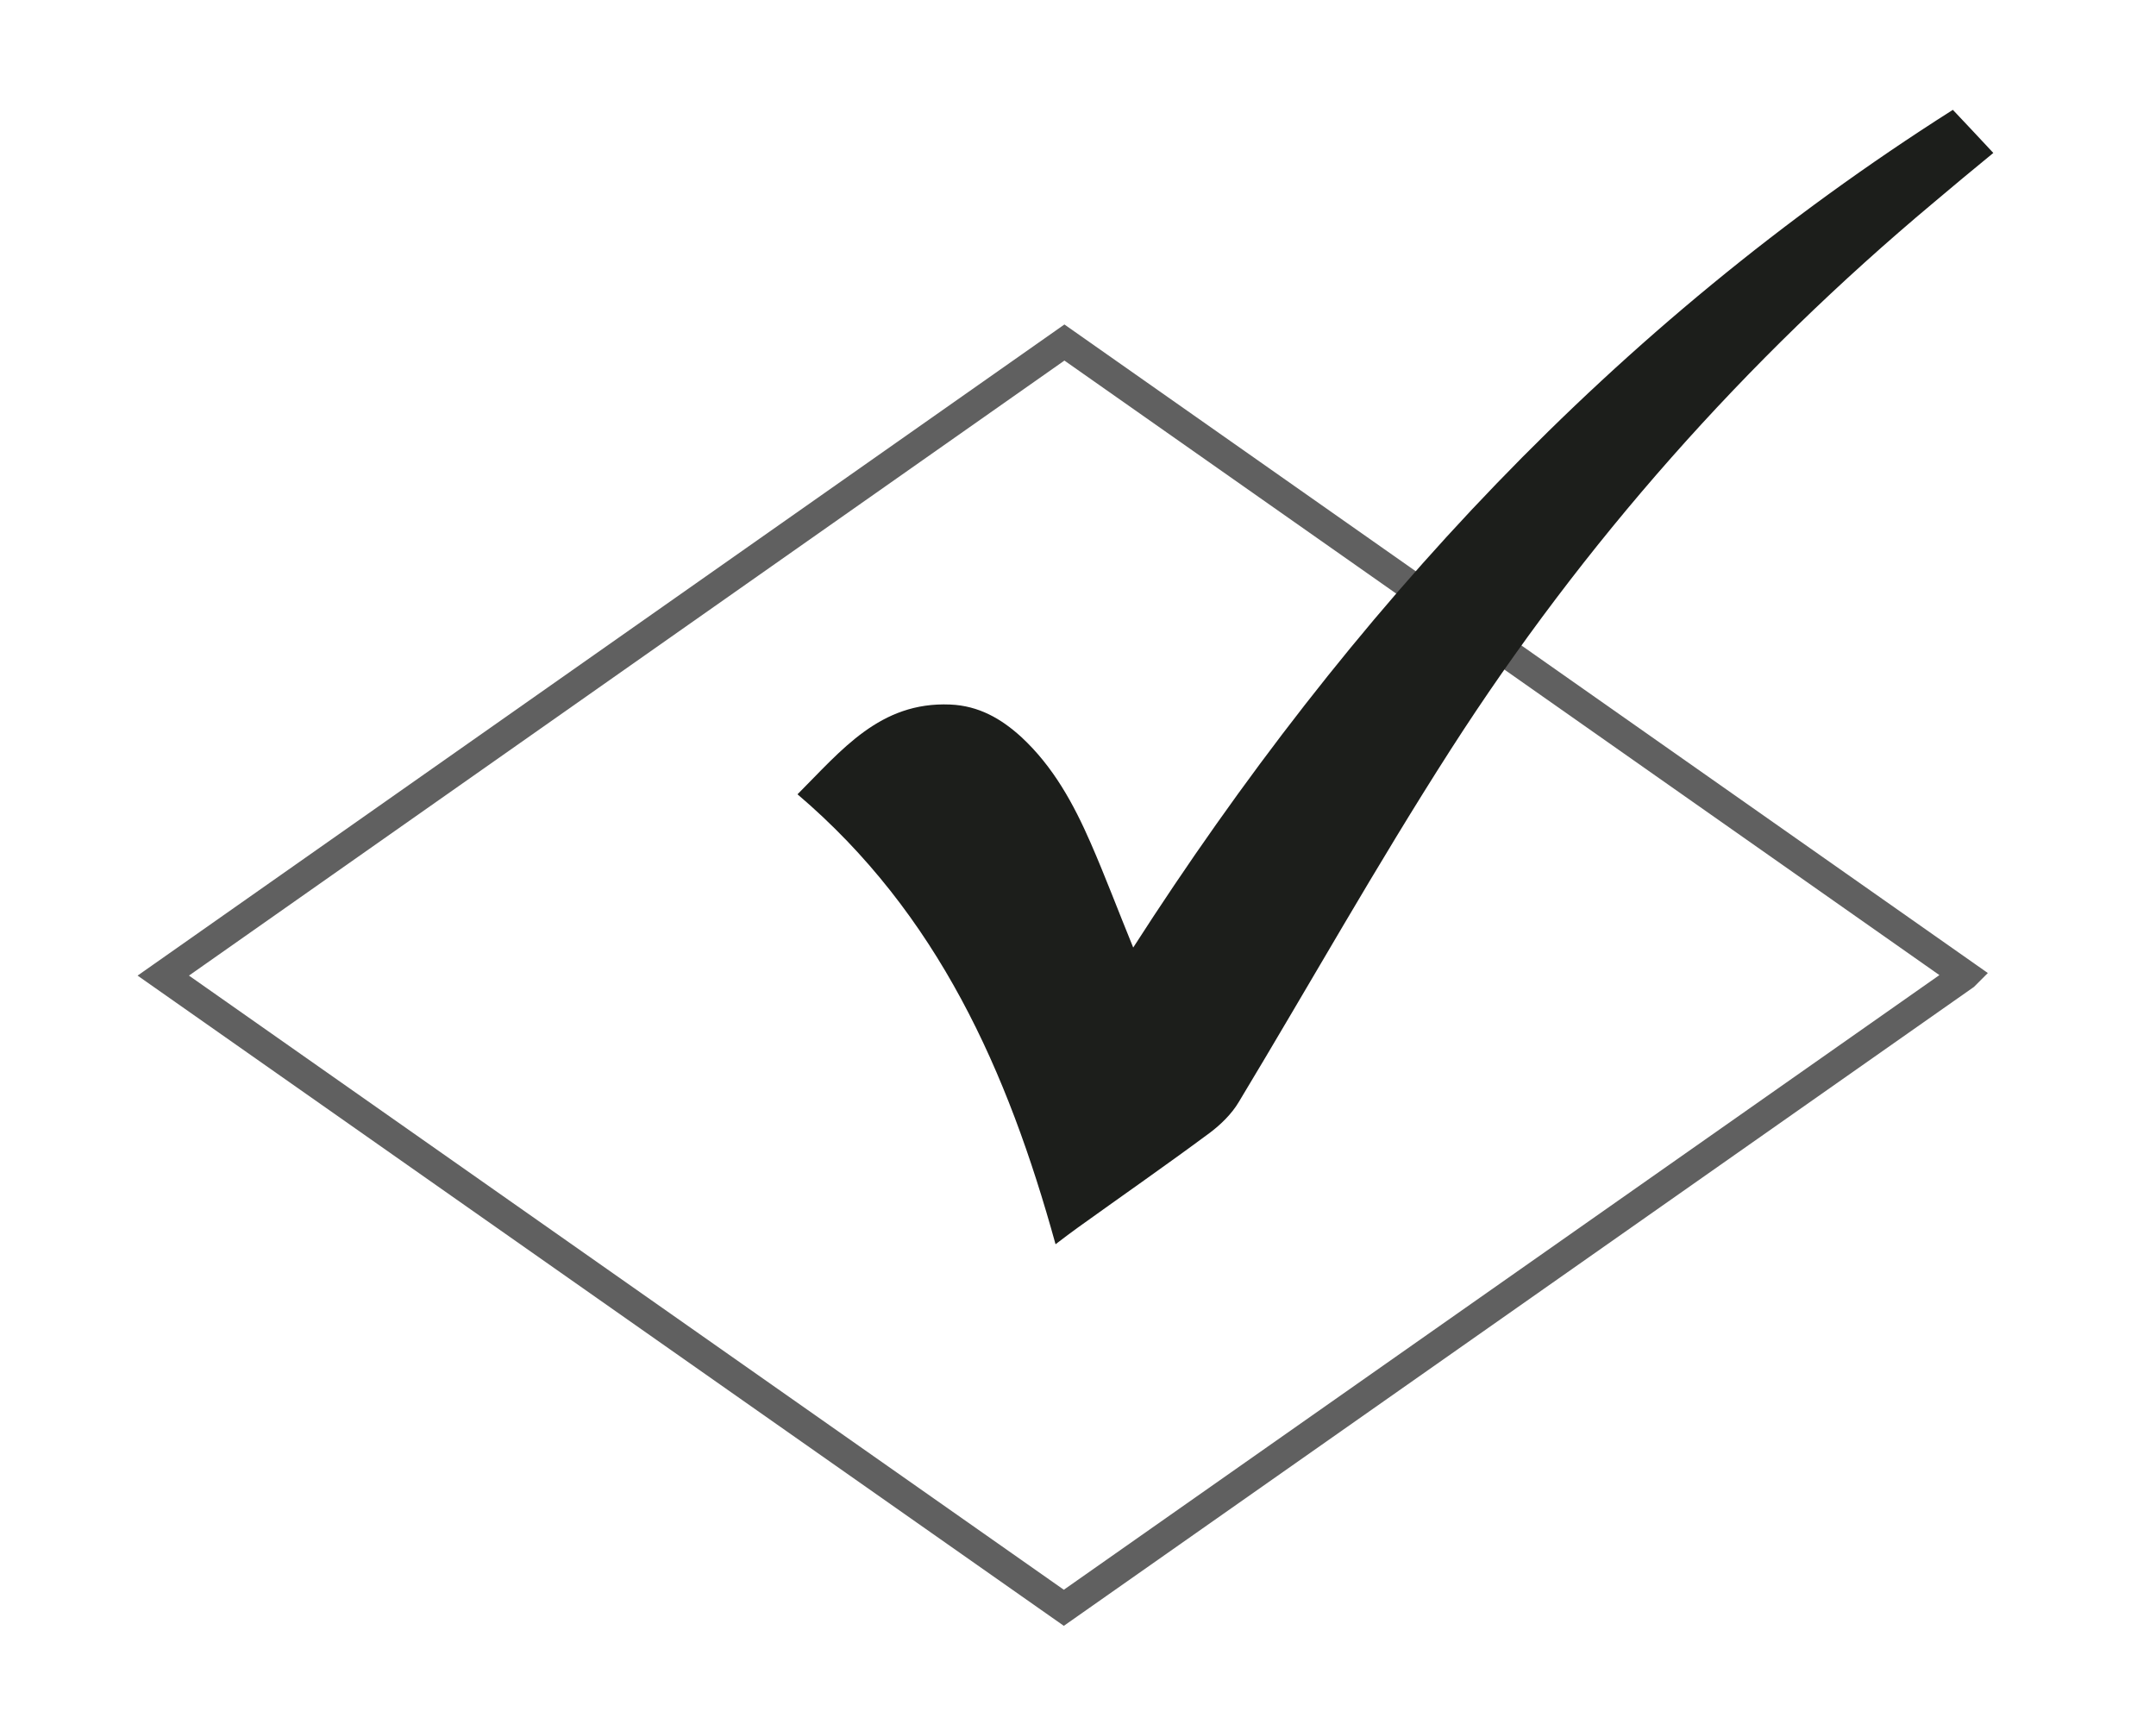
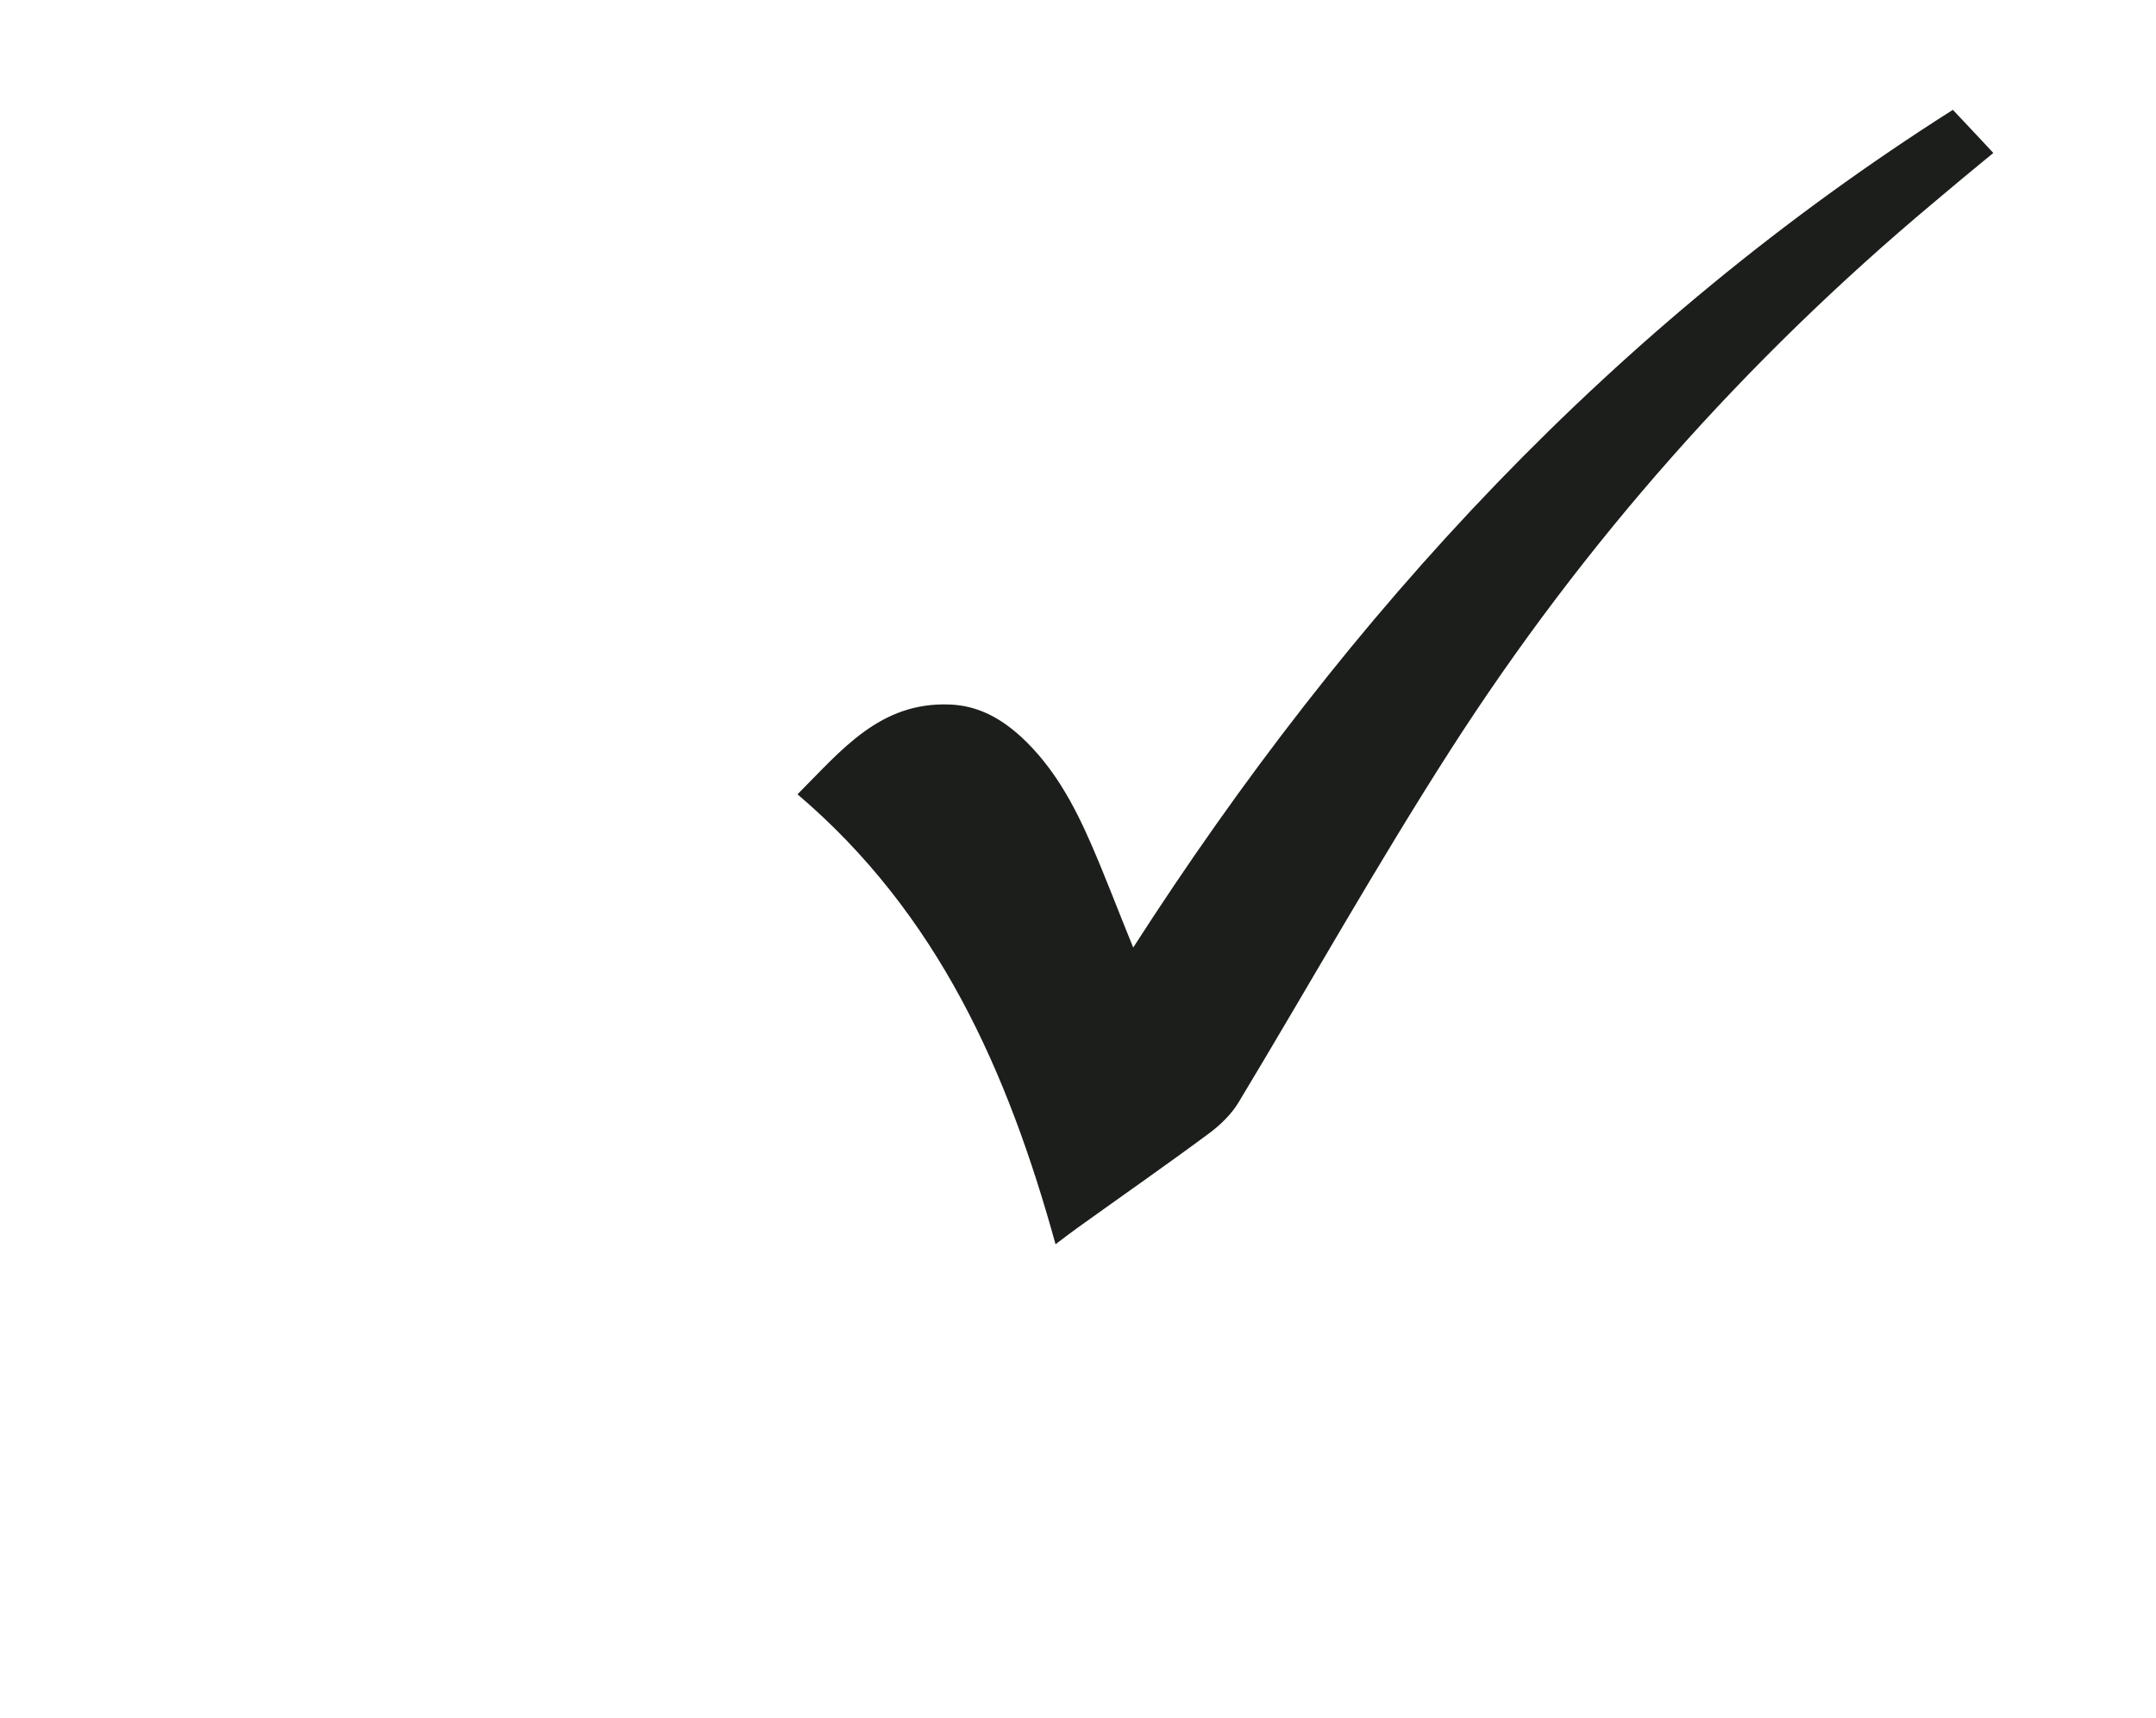
<svg xmlns="http://www.w3.org/2000/svg" id="Calque_1" viewBox="0 0 73.02 58.18">
  <defs>
    <style>.cls-1{fill:#1c1e1b;}.cls-2{fill:none;stroke:#606060;stroke-miterlimit:10;}</style>
  </defs>
-   <polygon class="cls-2" points="36.03 54.45 66.53 33.04 66.55 33.02 36.05 11.6 5.53 33.04 36.03 54.45" />
  <path class="cls-1" d="m35.75,42.14c-1.62-5.86-3.98-11.19-8.74-15.24,1.49-1.49,2.79-3.14,5.17-3.04.97.04,1.73.48,2.41,1.1,1.08,1,1.77,2.26,2.35,3.59.49,1.12.92,2.27,1.44,3.54,7.32-11.39,16.26-21.07,27.76-28.37.47.5.89.94,1.37,1.46-.72.59-1.37,1.13-2.02,1.68-6.39,5.35-11.86,11.52-16.36,18.53-2.51,3.91-4.78,7.96-7.18,11.94-.24.4-.6.75-.97,1.03-1.47,1.09-2.98,2.14-4.47,3.21-.24.17-.47.35-.75.56Z" />
</svg>